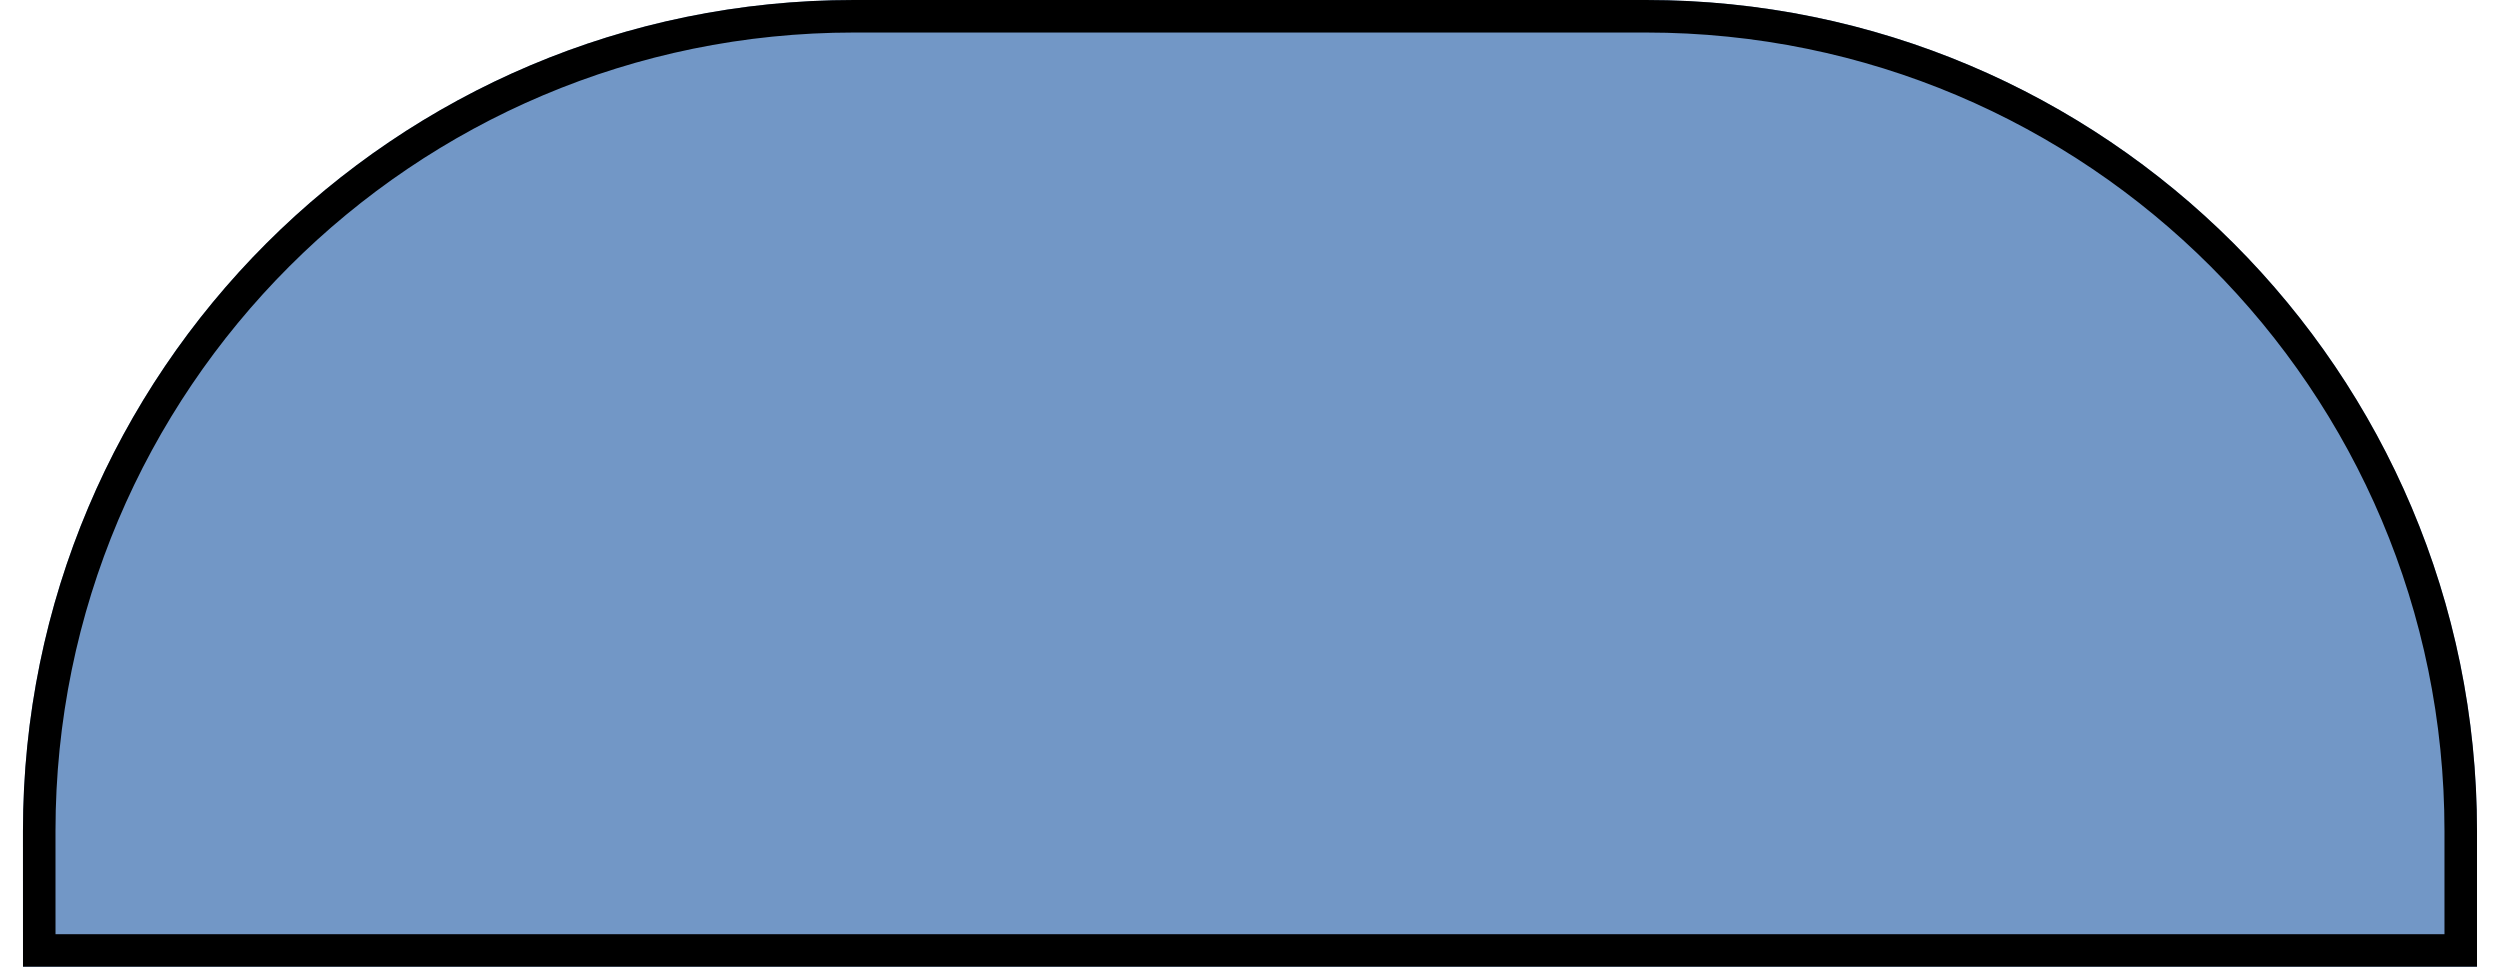
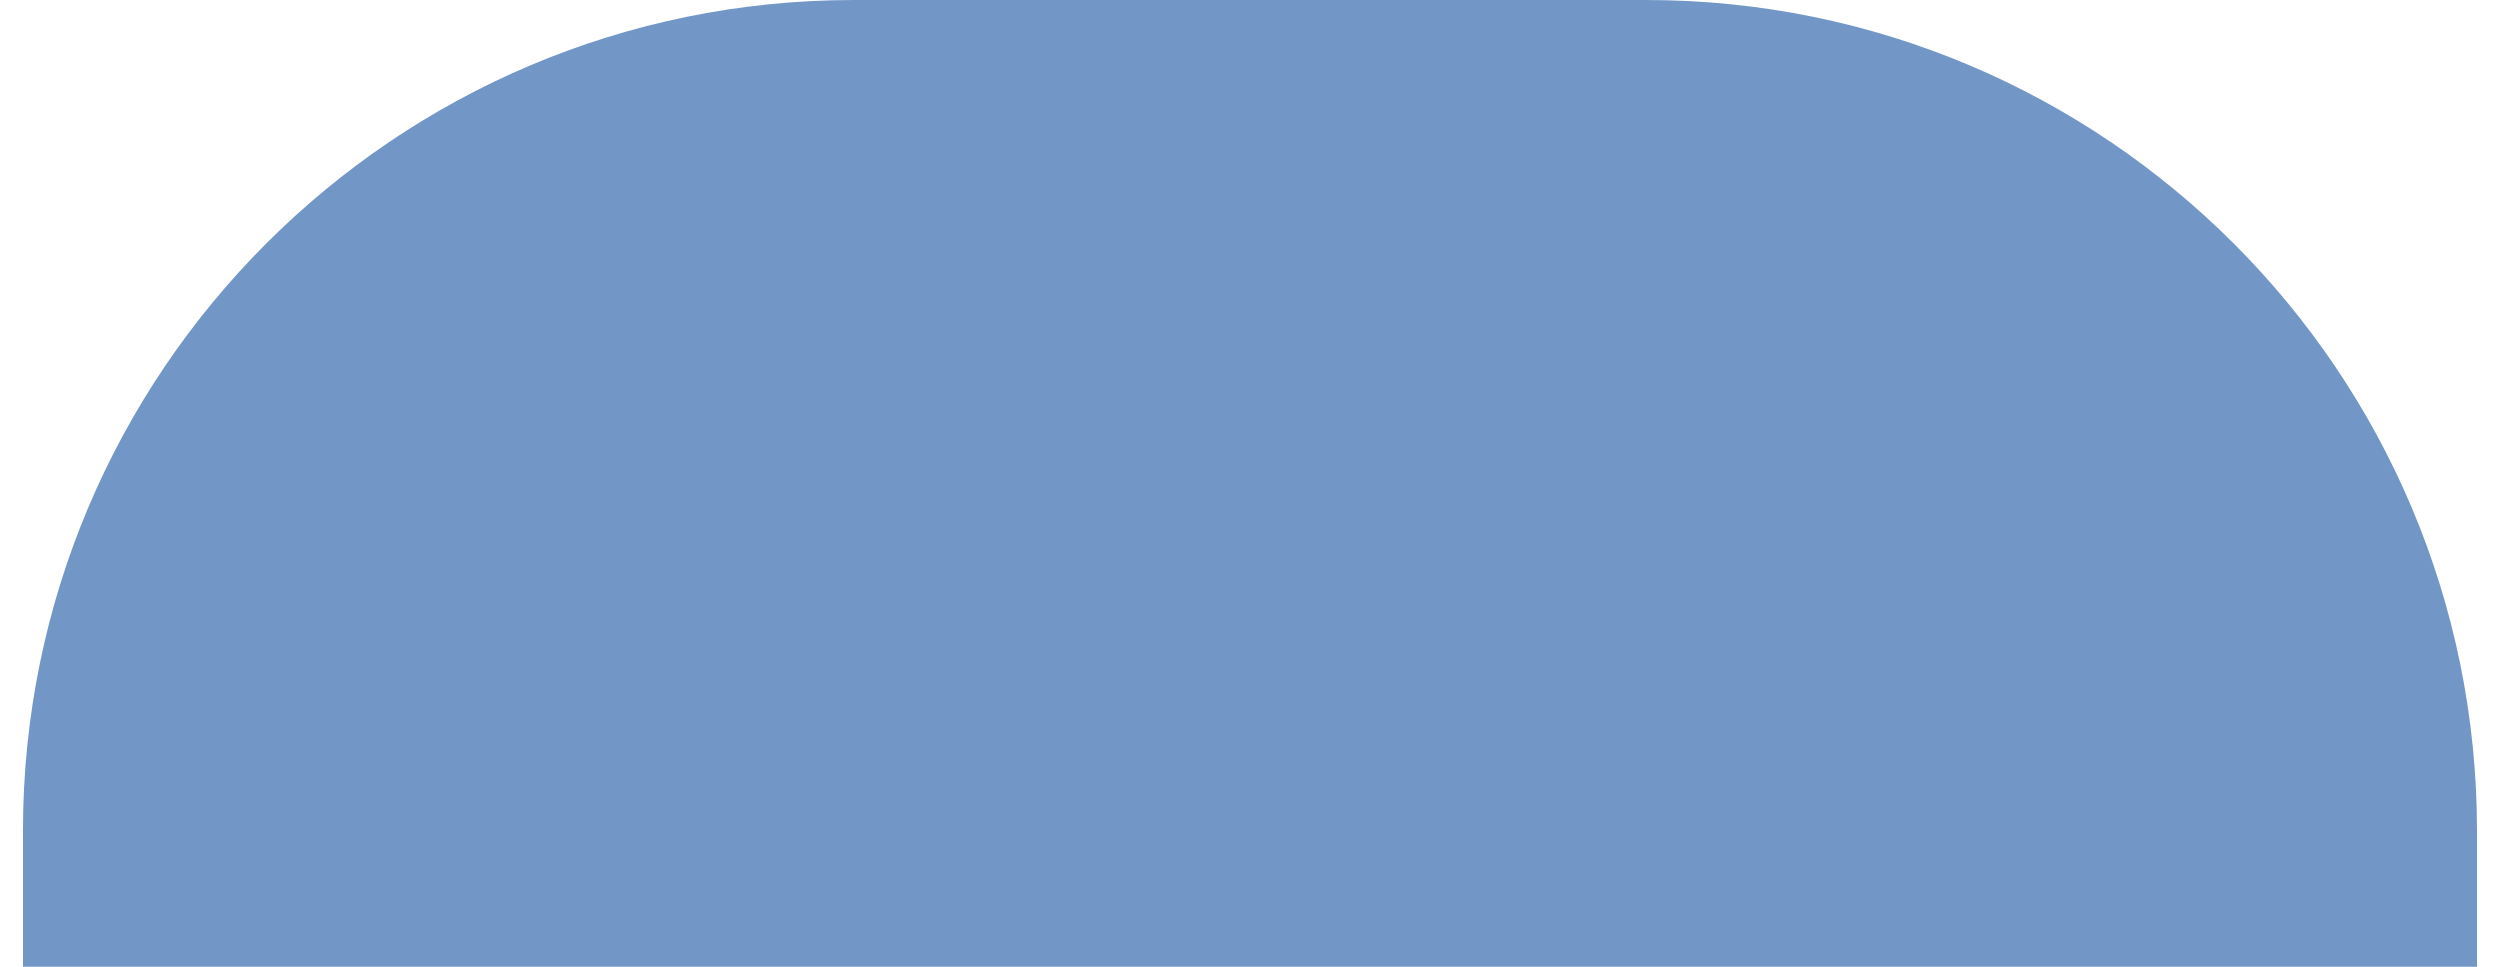
<svg xmlns="http://www.w3.org/2000/svg" version="1.1" width="75px" height="29px" viewBox="0 0 75.45 29.72" aria-hidden="true">
  <g>
    <g transform="matrix(1, 0, 0, 1, 0, 0)">
      <path d="M0,25.547c0,-14.109 11.438,-25.547 25.548,-25.547h24.353c14.11,0 25.548,11.438 25.548,25.547v4.175h-75.448z" transform="matrix(1,0,0,1,0,0)" fill-rule="nonzero" fill="#7297c6" />
-       <path d="M0,25.547c0,-14.109 11.438,-25.547 25.548,-25.547h24.353c14.11,0 25.548,11.438 25.548,25.547v4.175h-75.448z" transform="matrix(1,0,0,1,0,0)" fill-rule="nonzero" stroke-miterlimit="28.96" stroke-width="2" stroke="#000000" fill-opacity="0" clip-path="url(#ClipPath102250d8e92f3aab)" />
    </g>
  </g>
  <defs>
    <linearGradient class="cerosgradient" data-cerosgradient="true" id="CerosGradient_id2df4bc5e6" gradientUnits="userSpaceOnUse" x1="50%" y1="100%" x2="50%" y2="0%">
      <stop offset="0%" stop-color="#d1d1d1" />
      <stop offset="100%" stop-color="#d1d1d1" />
    </linearGradient>
    <linearGradient />
    <clipPath id="ClipPath102250d8e92f3aab">
-       <path d="M0,25.547c0,-14.109 11.438,-25.547 25.548,-25.547h24.353c14.11,0 25.548,11.438 25.548,25.547v4.175h-75.448z" fill="#ffffff" stroke-linejoin="MITER" stroke-linecap="BUTT" />
-     </clipPath>
+       </clipPath>
  </defs>
</svg>